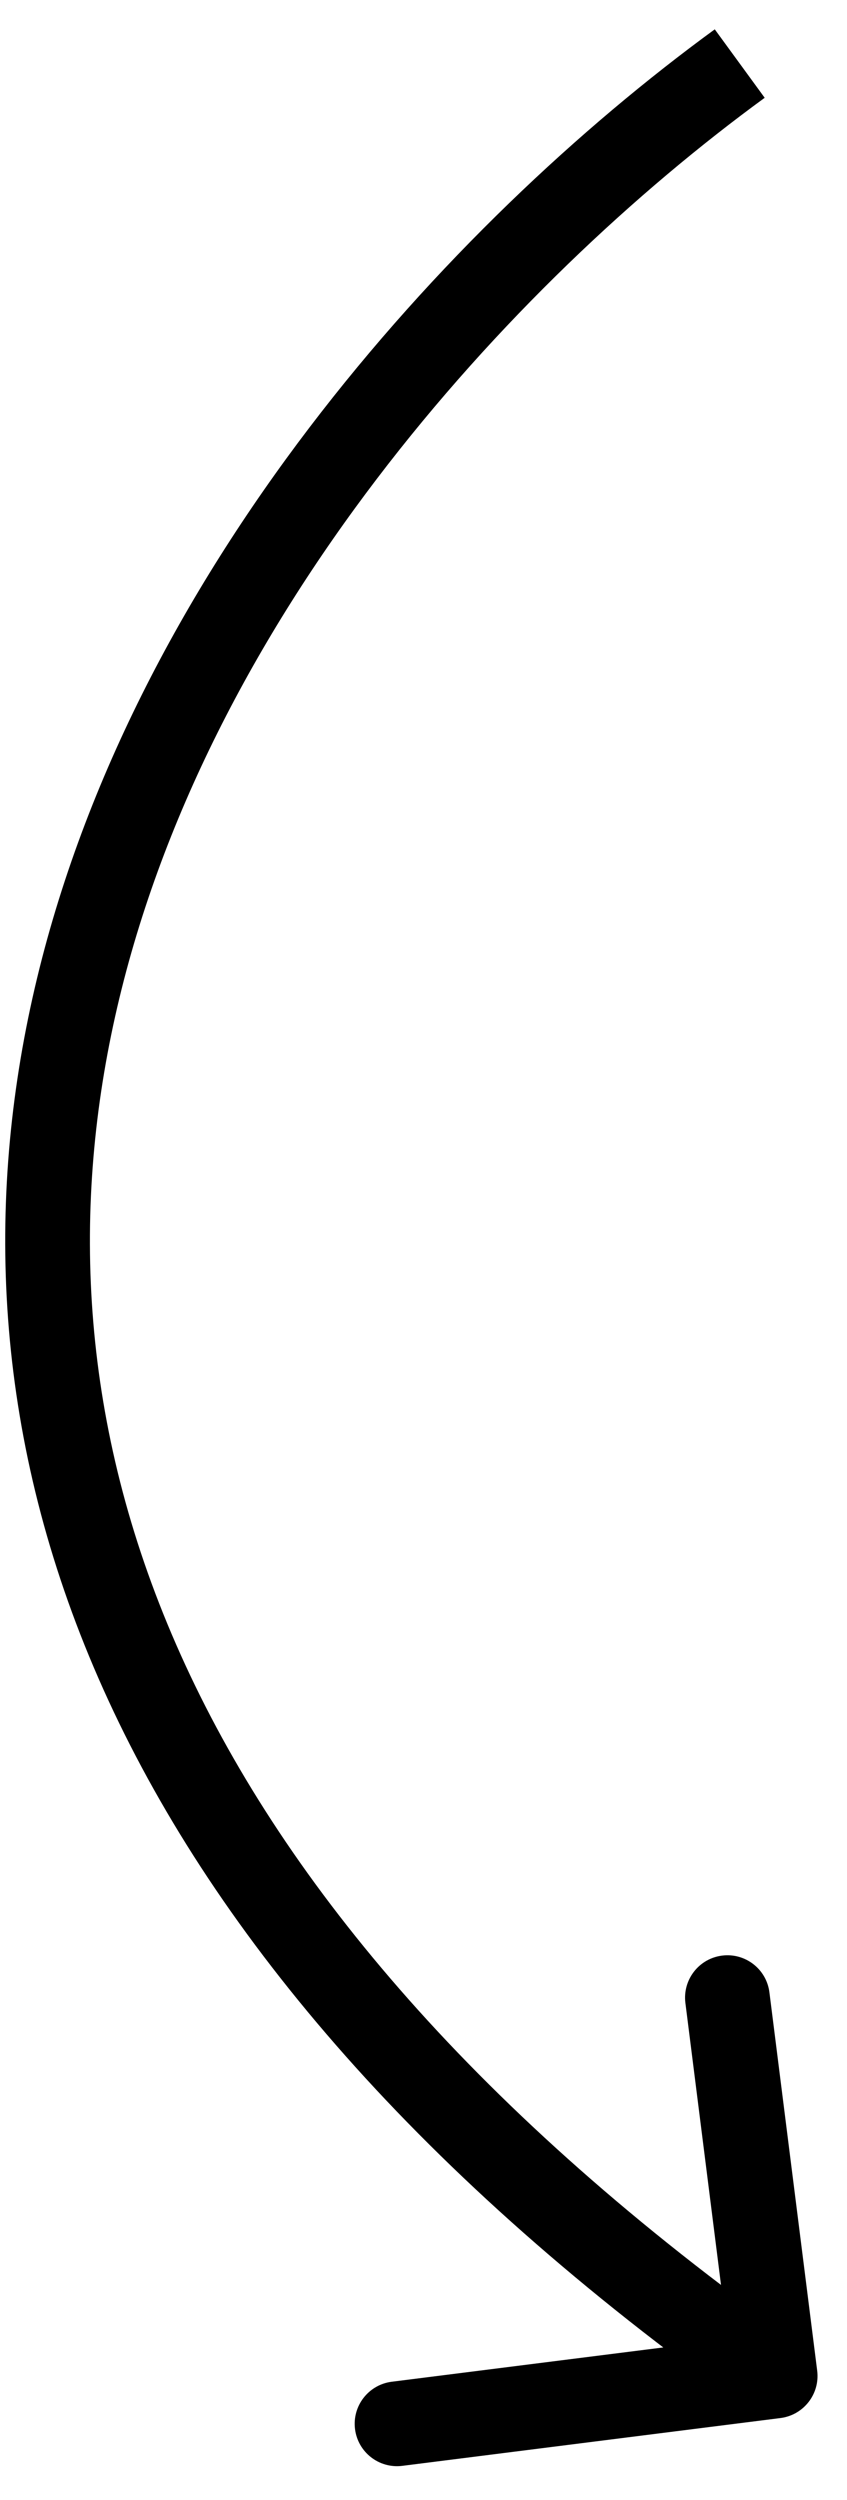
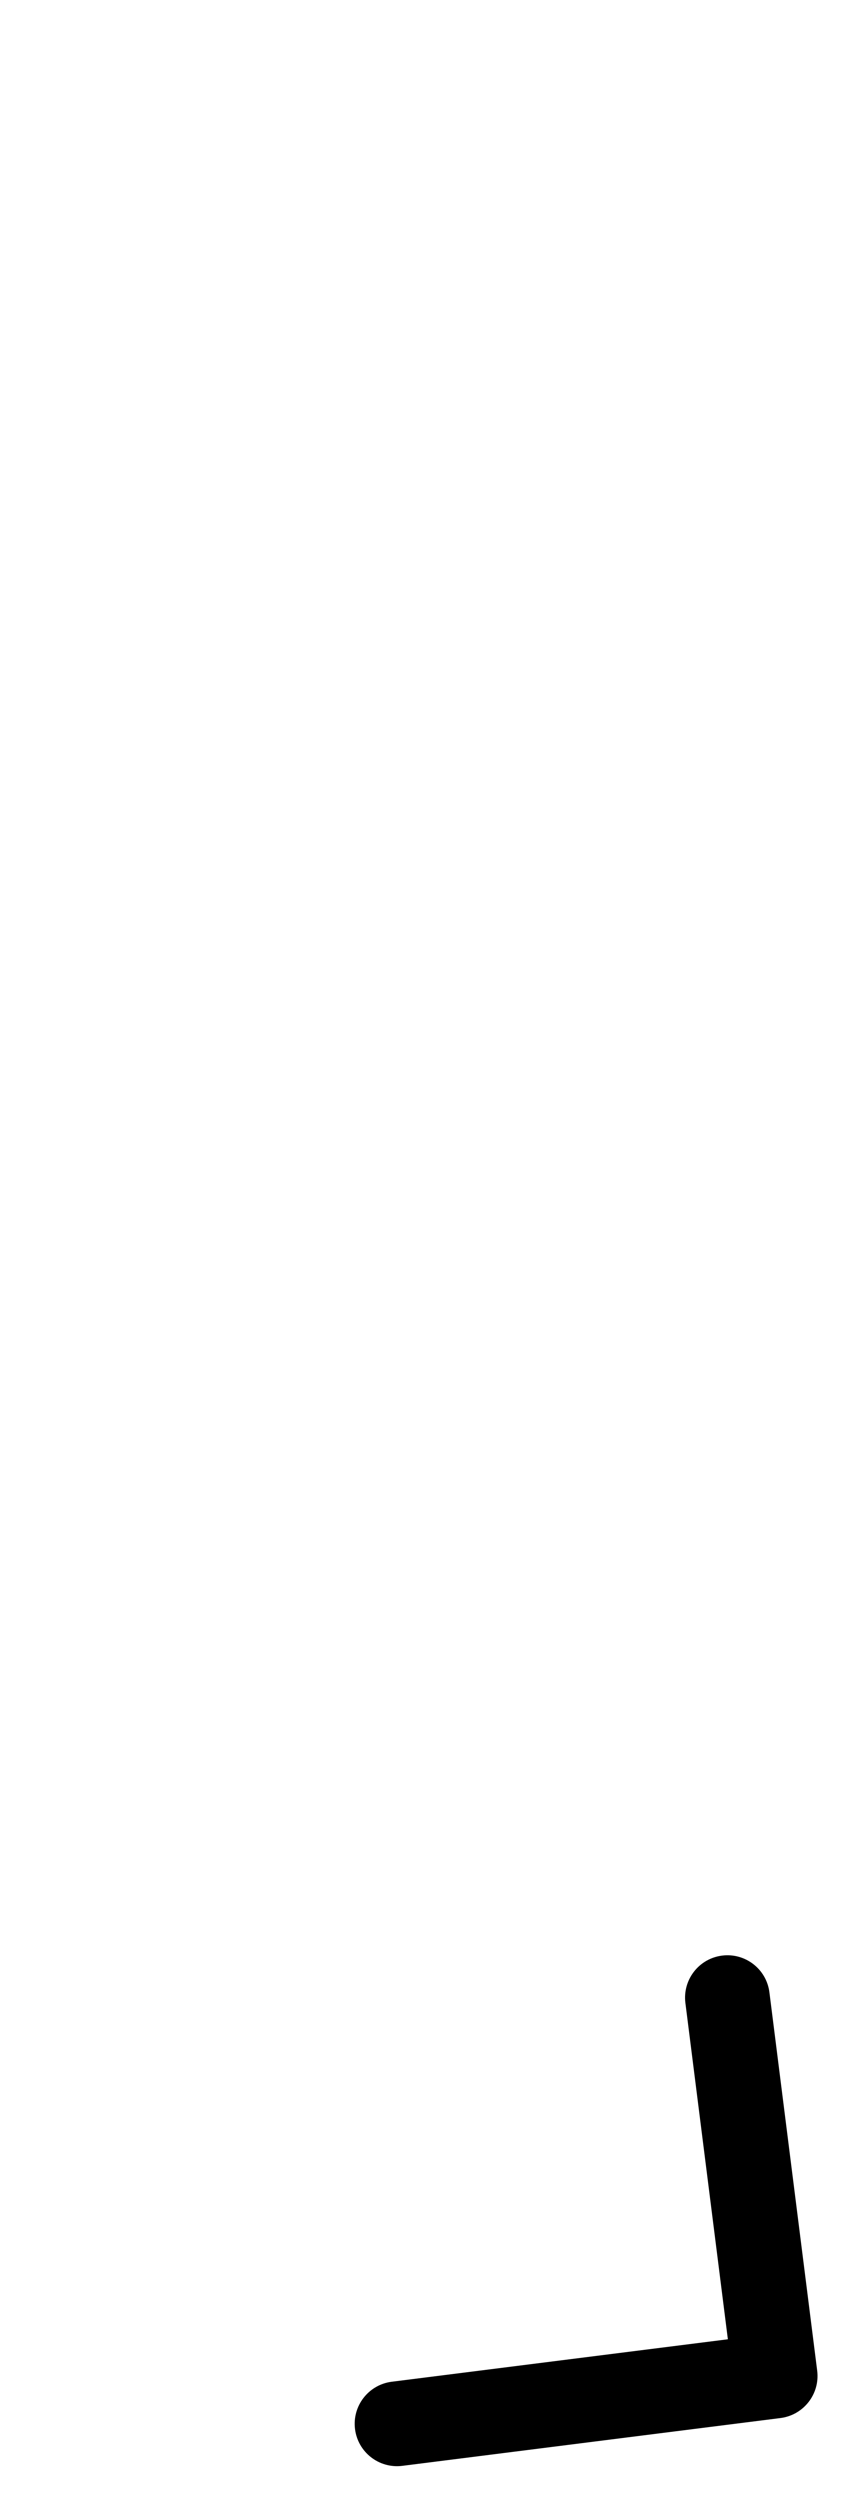
<svg xmlns="http://www.w3.org/2000/svg" width="20" height="59" viewBox="0 0 20 59" fill="none">
-   <path d="M17.467 1.5C5.133 10.5 -12.133 33.9 17.467 55.5" stroke="black" stroke-width="2" />
  <path d="M19.296 55.948C19.365 56.496 18.977 56.996 18.429 57.066L9.5 58.194C8.952 58.263 8.452 57.875 8.383 57.327C8.314 56.779 8.702 56.279 9.25 56.209L17.187 55.207L16.184 47.27C16.115 46.722 16.503 46.221 17.051 46.152C17.599 46.083 18.099 46.471 18.168 47.019L19.296 55.948ZM18.111 54.658L18.917 55.283L17.691 56.864L16.885 56.238L18.111 54.658Z" fill="black" />
</svg>